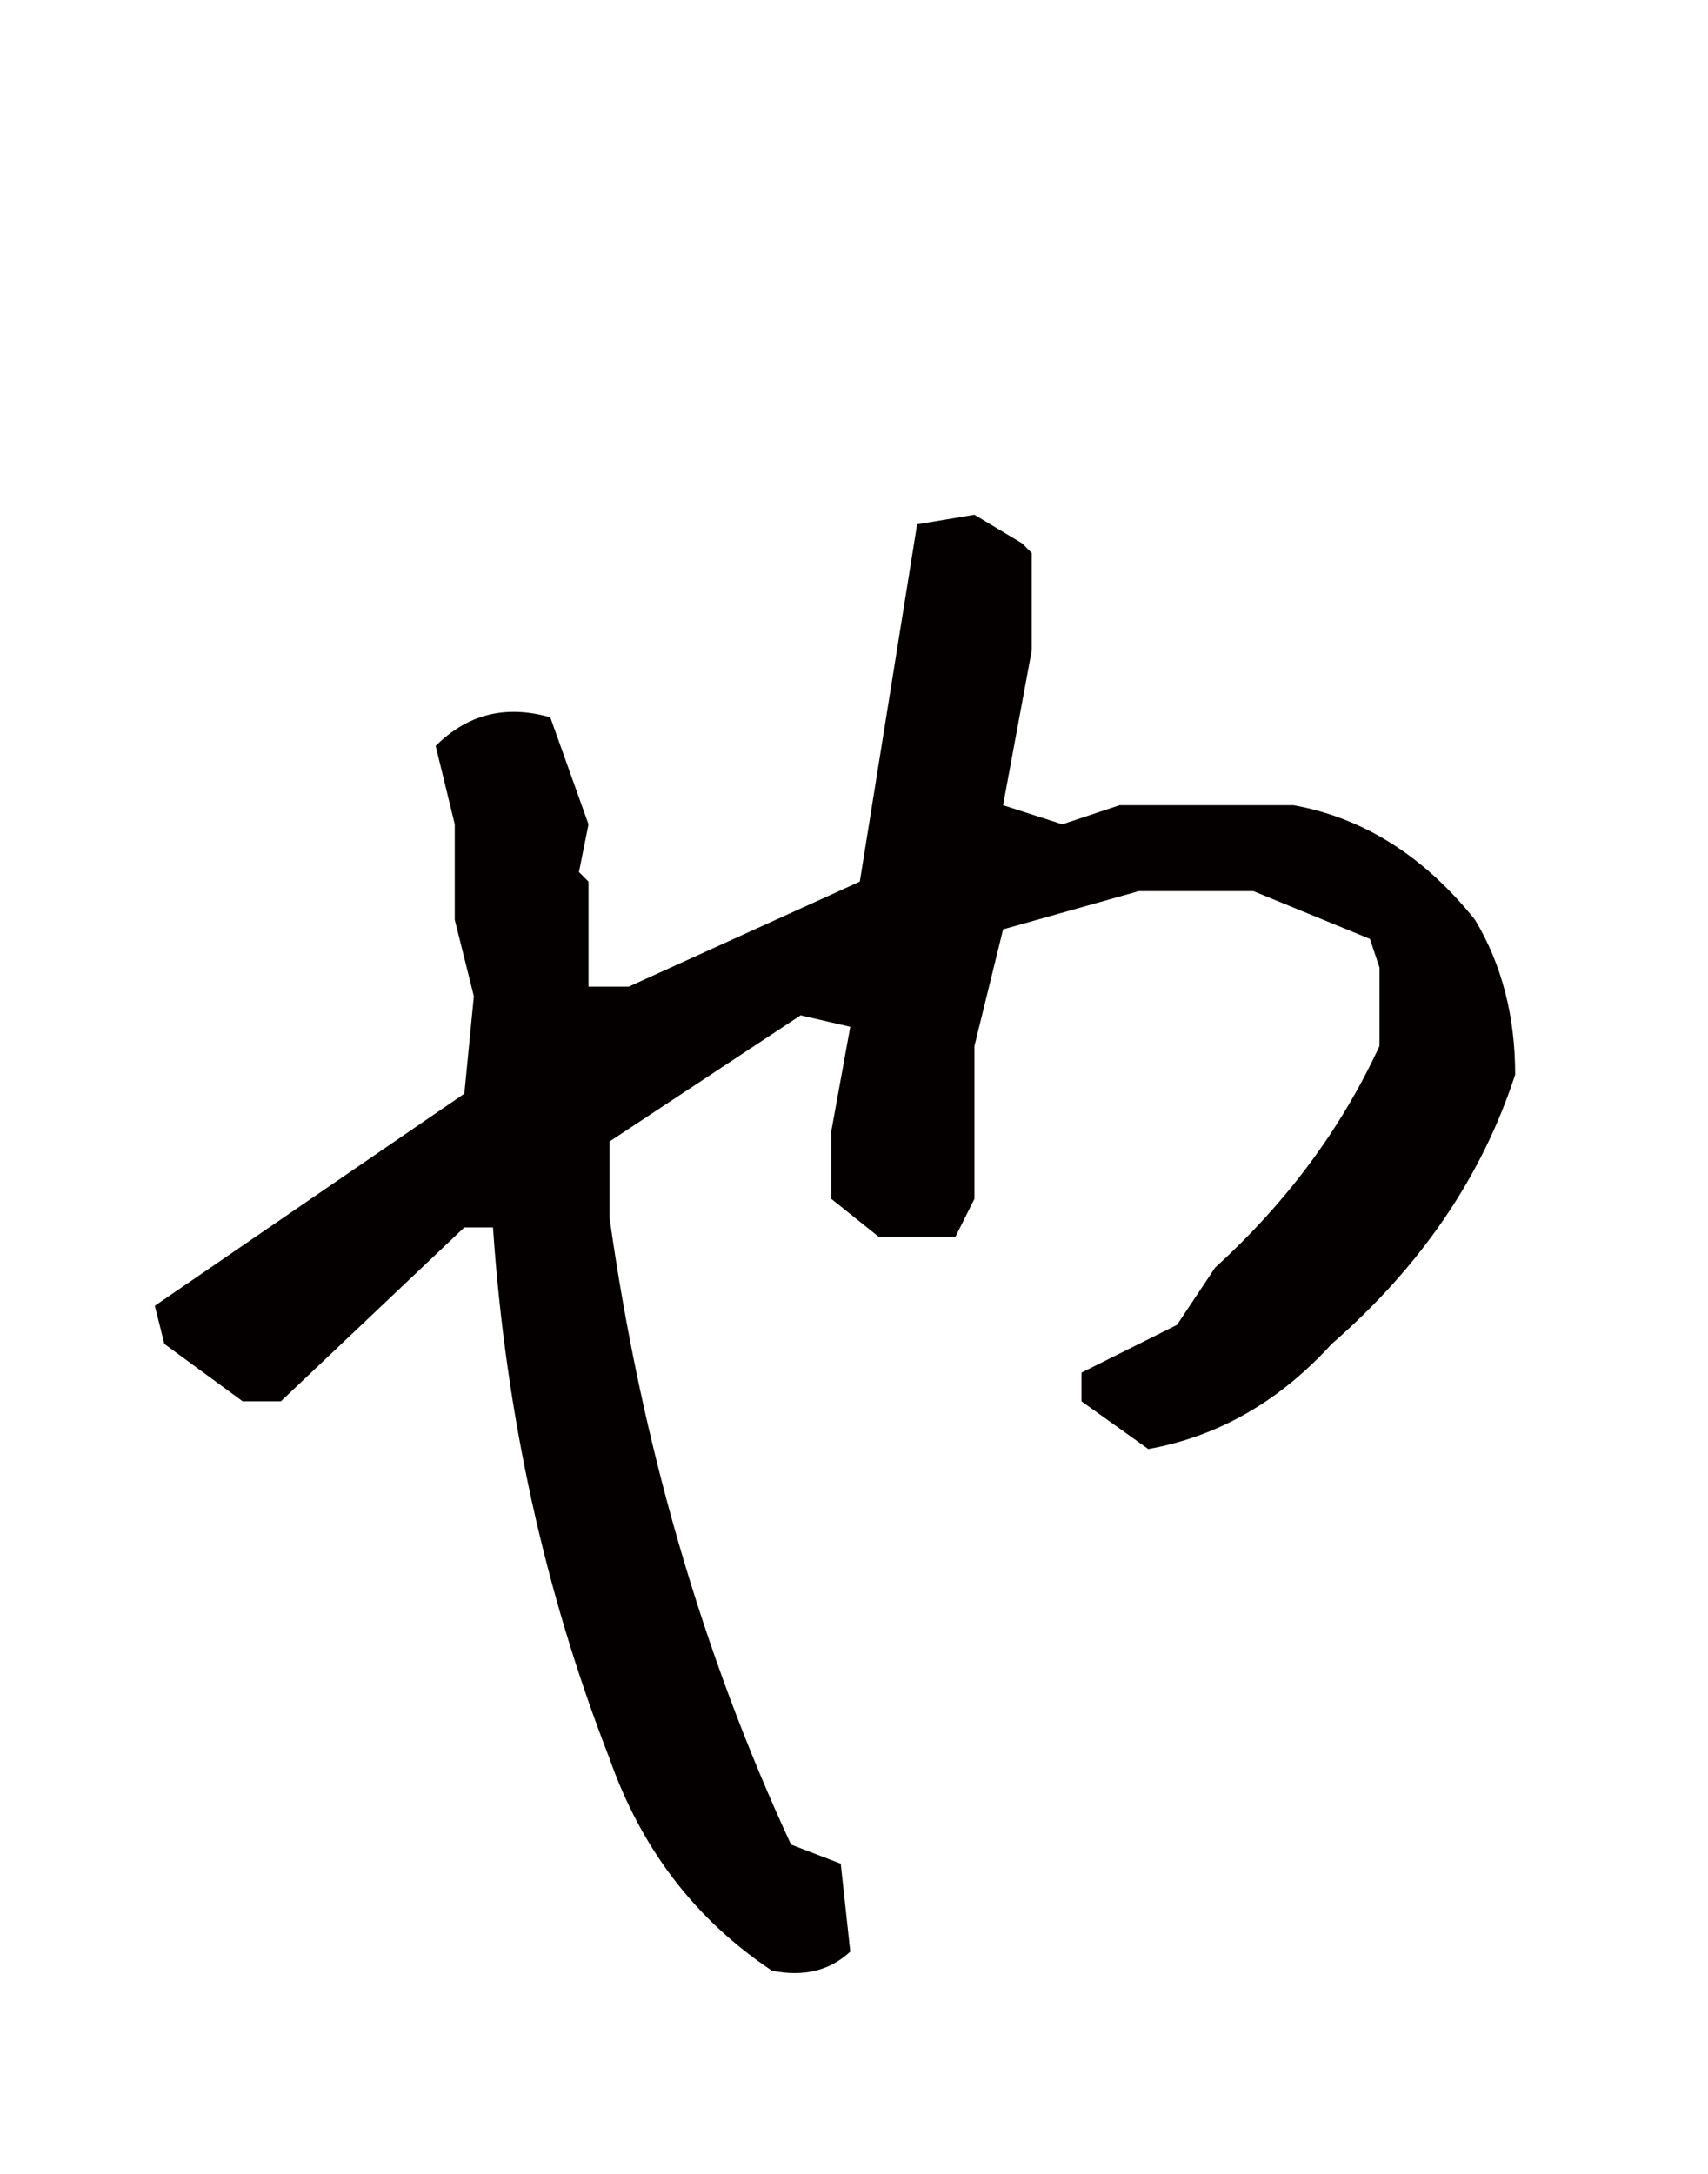
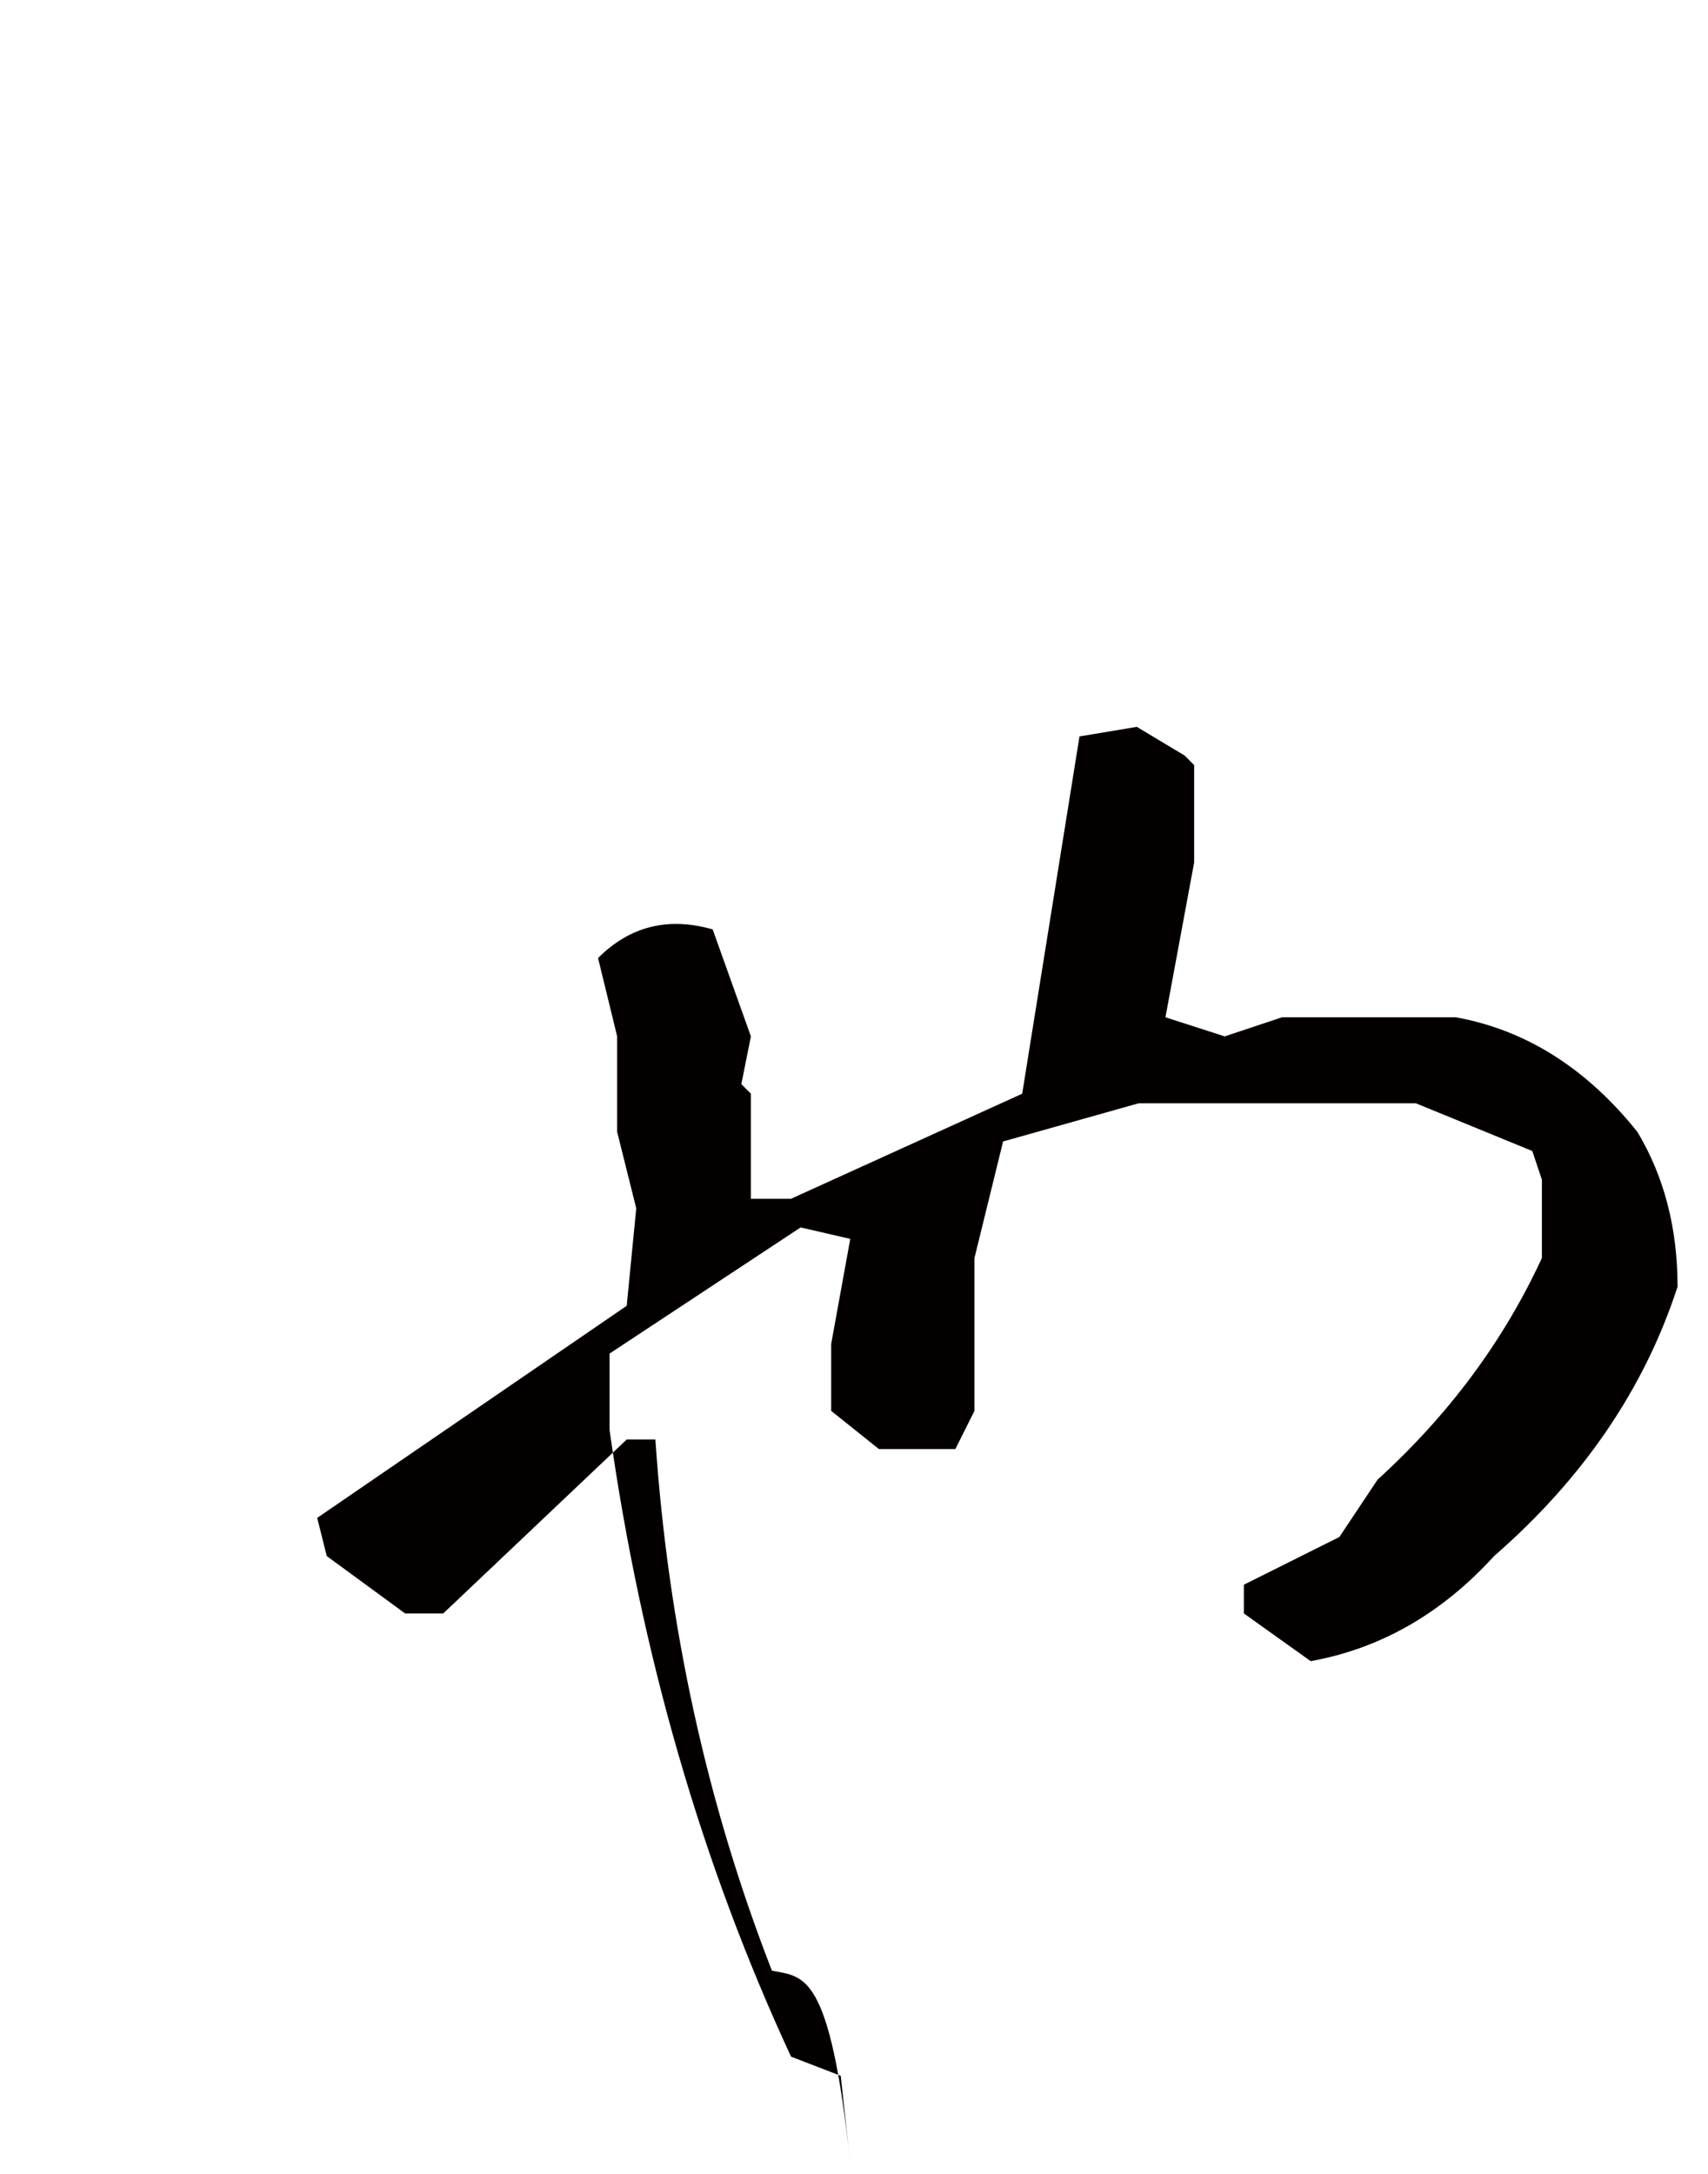
<svg xmlns="http://www.w3.org/2000/svg" version="1.1" id="レイヤー_1" x="0px" y="0px" width="55px" height="70px" viewBox="0 0 55 70" enable-background="new 0 0 55 70" xml:space="preserve">
-   <path fill="#040000" d="M24.857,63.457c-2.461-1.642-4.205-3.918-5.229-6.83c-2.092-5.373-3.344-11.074-3.753-17.104h-0.923  l-5.907,5.6h-1.23l-2.522-1.847l-0.308-1.229l9.967-6.83l0.307-3.138l-0.615-2.461v-3.076l-0.615-2.523  c1.025-1.024,2.255-1.332,3.691-0.922l1.231,3.445l-0.308,1.538l0.308,0.308v3.383h1.292l7.444-3.383l1.845-11.505l1.846-0.308  l1.539,0.923l0.307,0.308v3.137l-0.924,4.984l1.908,0.615l1.846-0.615h5.598c2.256,0.41,4.205,1.64,5.846,3.691  c0.861,1.437,1.293,3.098,1.293,4.984c-1.068,3.282-3.037,6.173-5.908,8.674c-1.682,1.847-3.65,2.976-5.906,3.384l-2.152-1.537  v-0.924l3.076-1.537l1.23-1.847c2.297-2.091,4.061-4.47,5.291-7.136v-2.523l-0.309-0.923l-3.752-1.538H36.67l-4.369,1.231  l-0.922,3.753v4.922l-0.615,1.23h-2.461l-1.538-1.23v-2.154l0.615-3.384l-1.599-0.369l-6.152,4.062v2.461  c1.024,7.26,2.973,13.986,5.844,20.179l1.6,0.616l0.307,2.83C26.724,63.457,25.882,63.662,24.857,63.457" />
+   <path fill="#040000" d="M24.857,63.457c-2.092-5.373-3.344-11.074-3.753-17.104h-0.923  l-5.907,5.6h-1.23l-2.522-1.847l-0.308-1.229l9.967-6.83l0.307-3.138l-0.615-2.461v-3.076l-0.615-2.523  c1.025-1.024,2.255-1.332,3.691-0.922l1.231,3.445l-0.308,1.538l0.308,0.308v3.383h1.292l7.444-3.383l1.845-11.505l1.846-0.308  l1.539,0.923l0.307,0.308v3.137l-0.924,4.984l1.908,0.615l1.846-0.615h5.598c2.256,0.41,4.205,1.64,5.846,3.691  c0.861,1.437,1.293,3.098,1.293,4.984c-1.068,3.282-3.037,6.173-5.908,8.674c-1.682,1.847-3.65,2.976-5.906,3.384l-2.152-1.537  v-0.924l3.076-1.537l1.23-1.847c2.297-2.091,4.061-4.47,5.291-7.136v-2.523l-0.309-0.923l-3.752-1.538H36.67l-4.369,1.231  l-0.922,3.753v4.922l-0.615,1.23h-2.461l-1.538-1.23v-2.154l0.615-3.384l-1.599-0.369l-6.152,4.062v2.461  c1.024,7.26,2.973,13.986,5.844,20.179l1.6,0.616l0.307,2.83C26.724,63.457,25.882,63.662,24.857,63.457" />
</svg>